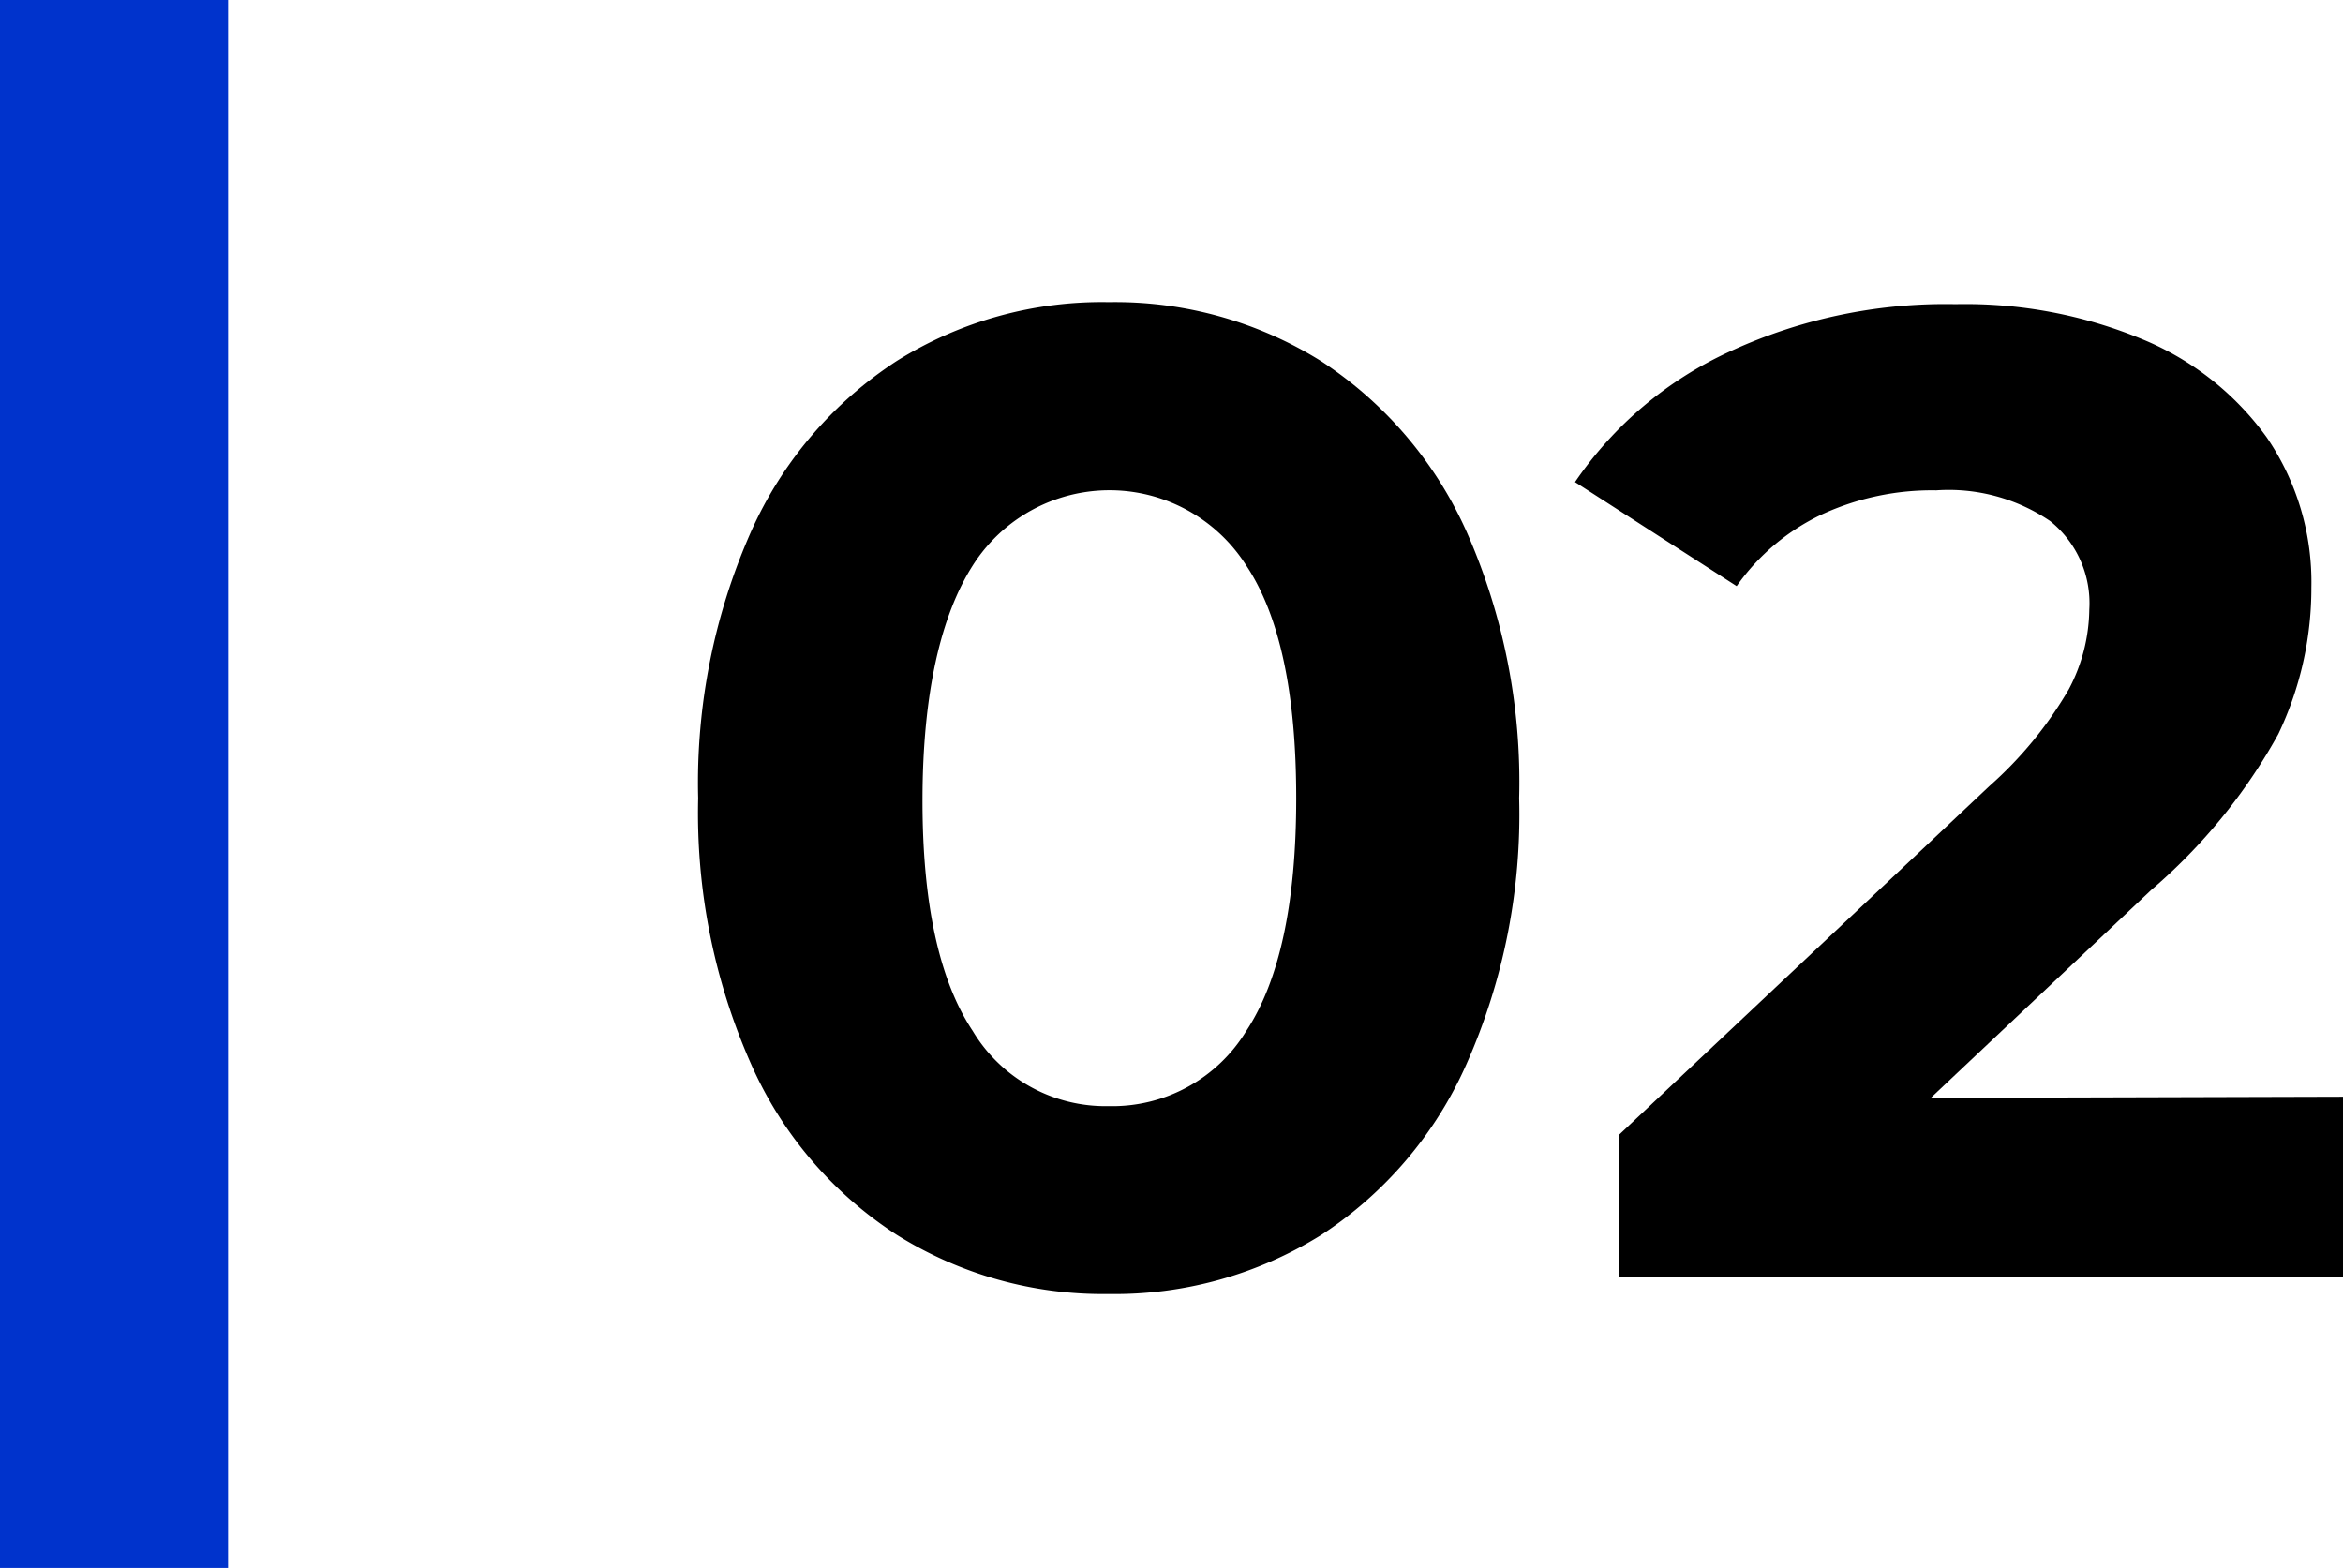
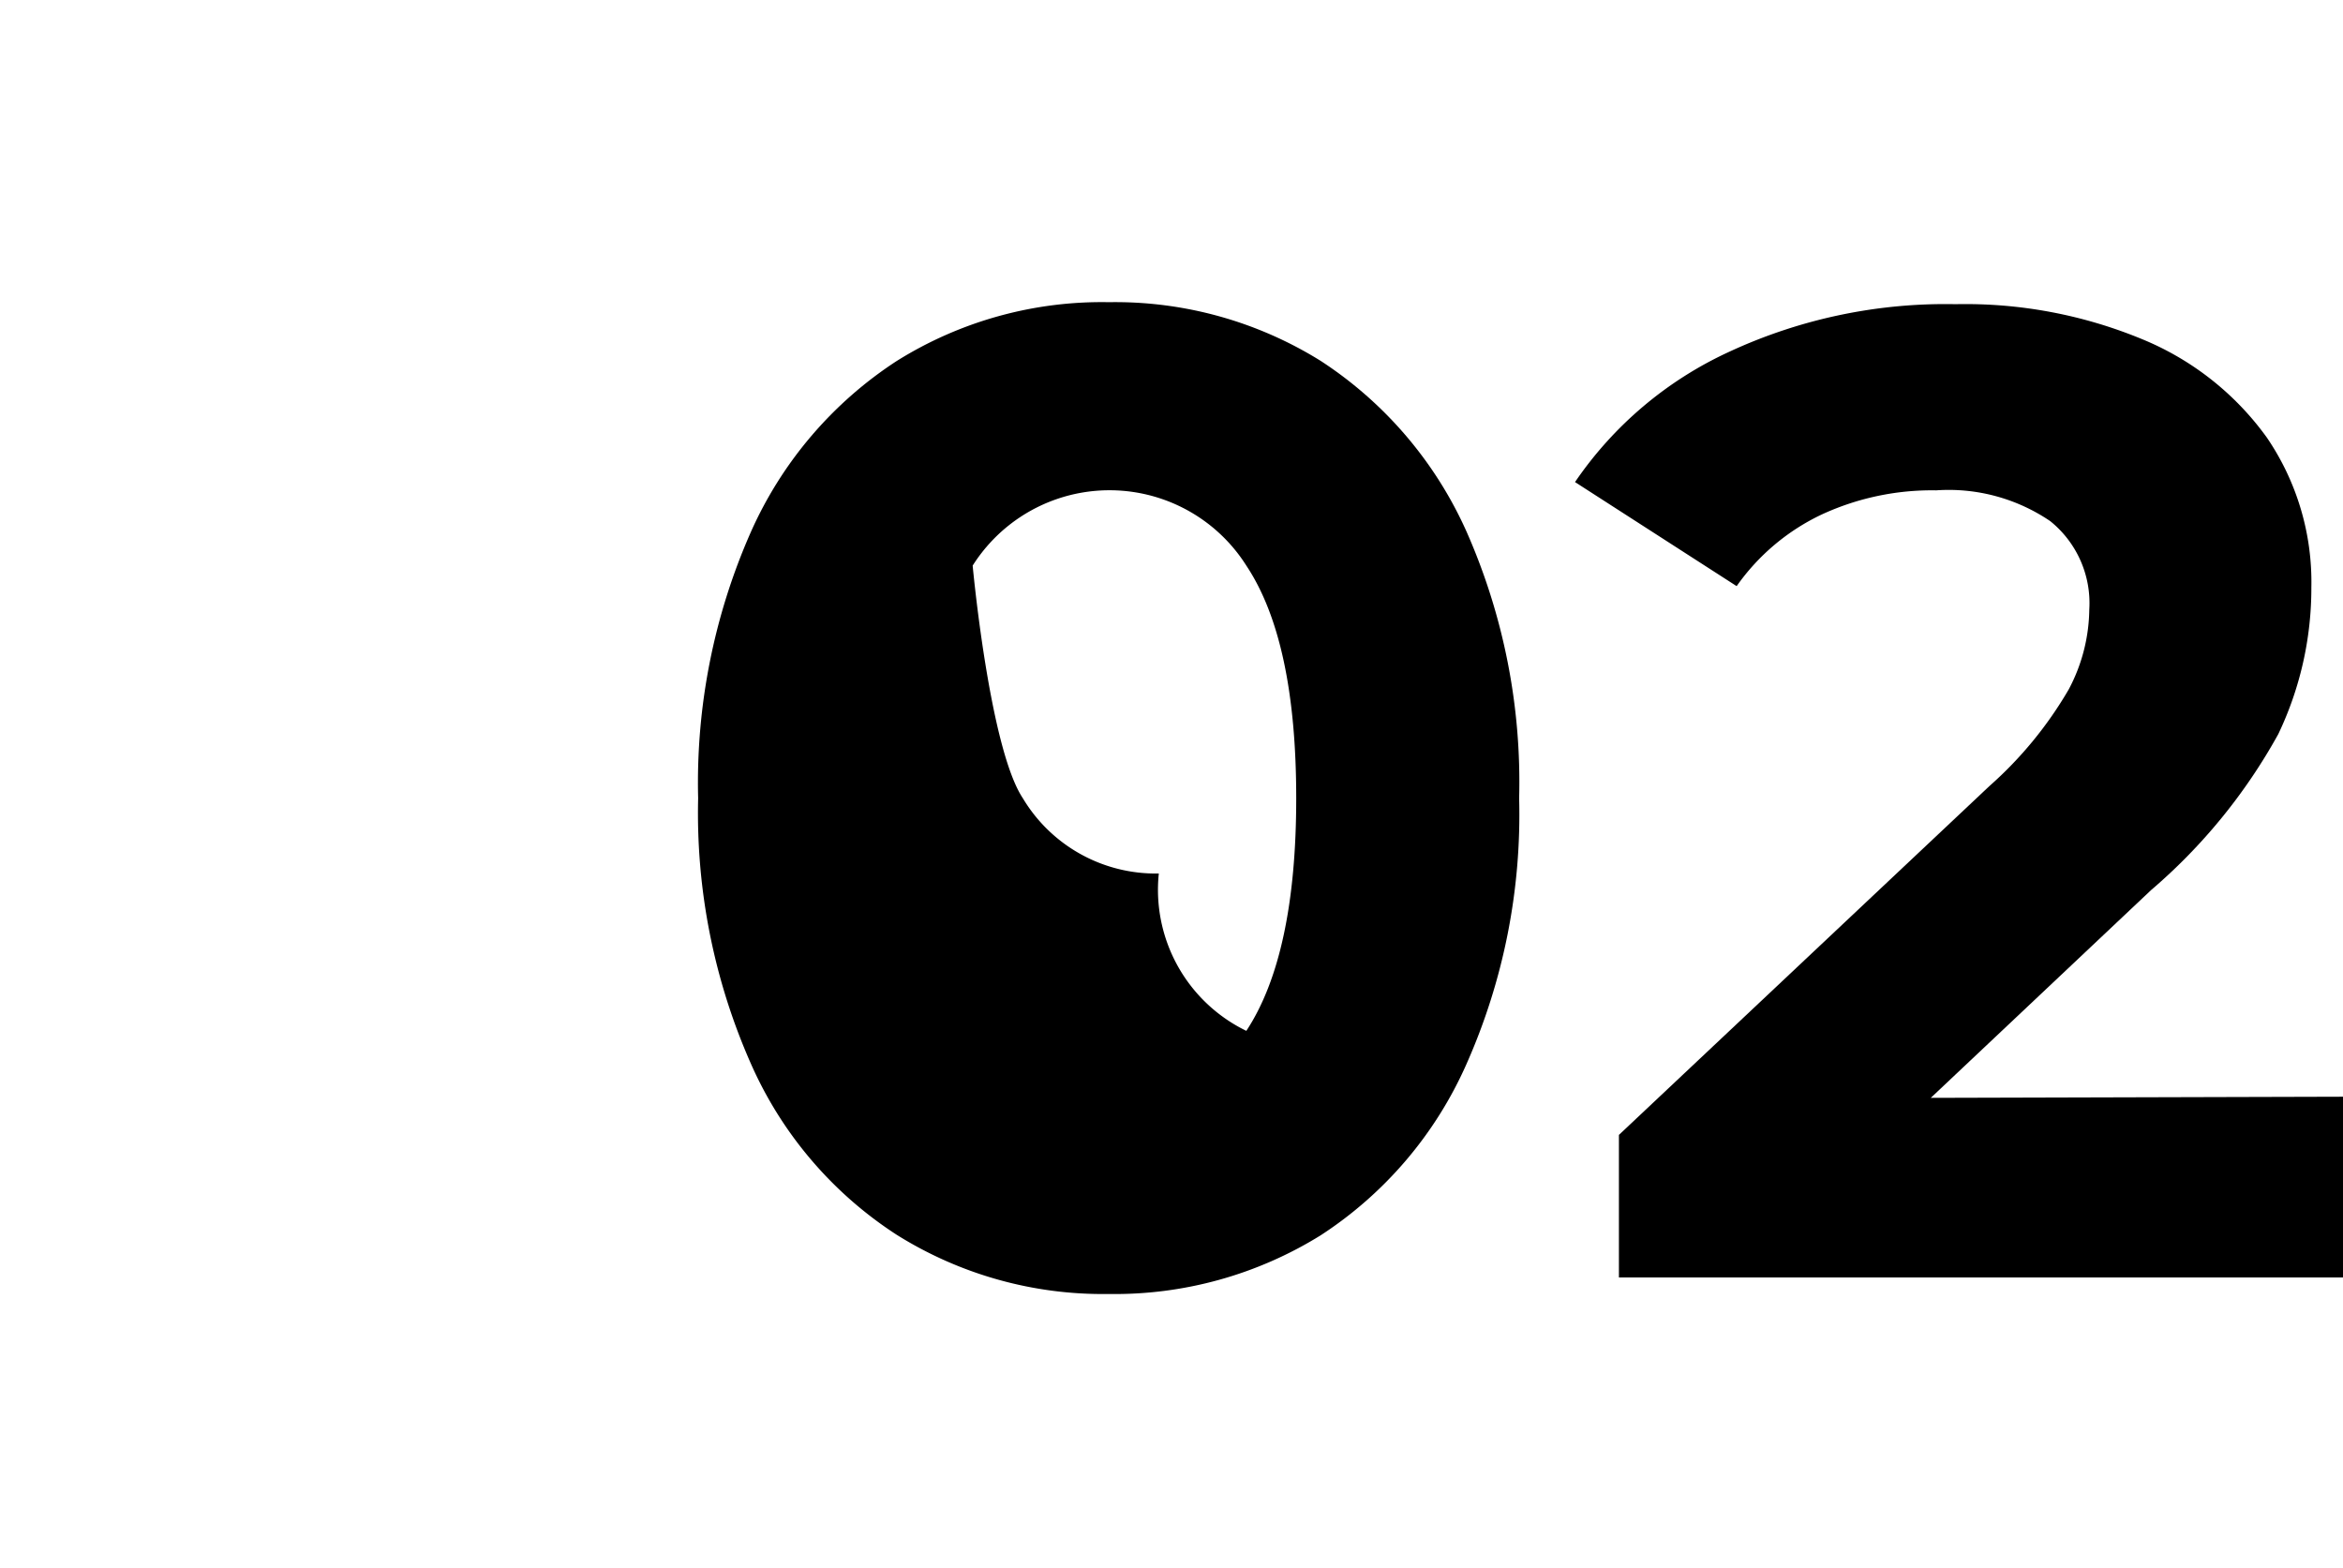
<svg xmlns="http://www.w3.org/2000/svg" viewBox="0 0 82.19 55">
  <g id="レイヤー_2" data-name="レイヤー 2">
    <g id="text">
-       <path d="M31.45,43.31a13.75,13.75,0,0,1-5.11-6A21.73,21.73,0,0,1,24.49,28a21.76,21.76,0,0,1,1.85-9.34,13.88,13.88,0,0,1,5.12-6,13.56,13.56,0,0,1,7.44-2.06,13.63,13.63,0,0,1,7.43,2.06,13.92,13.92,0,0,1,5.12,6A21.73,21.73,0,0,1,53.29,28a21.57,21.57,0,0,1-1.85,9.33,13.83,13.83,0,0,1-5.11,6,13.69,13.69,0,0,1-7.44,2.06A13.61,13.61,0,0,1,31.45,43.31Zm12.27-7.15c1.16-1.76,1.75-4.48,1.75-8.16s-.58-6.4-1.75-8.16a5.68,5.68,0,0,0-9.6,0C33,21.6,32.37,24.32,32.36,28s.59,6.4,1.76,8.16a5.43,5.43,0,0,0,4.77,2.64A5.5,5.5,0,0,0,43.72,36.16Z" />
+       <path d="M31.45,43.31a13.75,13.75,0,0,1-5.11-6A21.73,21.73,0,0,1,24.49,28a21.76,21.76,0,0,1,1.85-9.34,13.88,13.88,0,0,1,5.12-6,13.56,13.56,0,0,1,7.44-2.06,13.63,13.63,0,0,1,7.43,2.06,13.92,13.92,0,0,1,5.12,6A21.73,21.73,0,0,1,53.29,28a21.57,21.57,0,0,1-1.85,9.33,13.83,13.83,0,0,1-5.11,6,13.69,13.69,0,0,1-7.44,2.06A13.61,13.61,0,0,1,31.45,43.31Zm12.27-7.15c1.16-1.76,1.75-4.48,1.75-8.16s-.58-6.4-1.75-8.16a5.68,5.68,0,0,0-9.6,0s.59,6.4,1.76,8.16a5.43,5.43,0,0,0,4.77,2.64A5.5,5.5,0,0,0,43.72,36.16Z" />
      <path d="M82.19,38.47v6.34H56.79v-5l13-12.24a13.73,13.73,0,0,0,2.78-3.39,6.11,6.11,0,0,0,.72-2.8,3.69,3.69,0,0,0-1.37-3.1,6.34,6.34,0,0,0-4-1.08,9.22,9.22,0,0,0-4,.84,7.64,7.64,0,0,0-3,2.52l-5.67-3.65a13.23,13.23,0,0,1,5.43-4.58,18,18,0,0,1,7.92-1.66,16.22,16.22,0,0,1,6.55,1.23,10.12,10.12,0,0,1,4.37,3.45,9,9,0,0,1,1.56,5.26,11.87,11.87,0,0,1-1.16,5.14,19.77,19.77,0,0,1-4.46,5.47l-7.73,7.29Z" />
-       <rect width="8" height="55" style="fill:#03c" />
    </g>
  </g>
</svg>